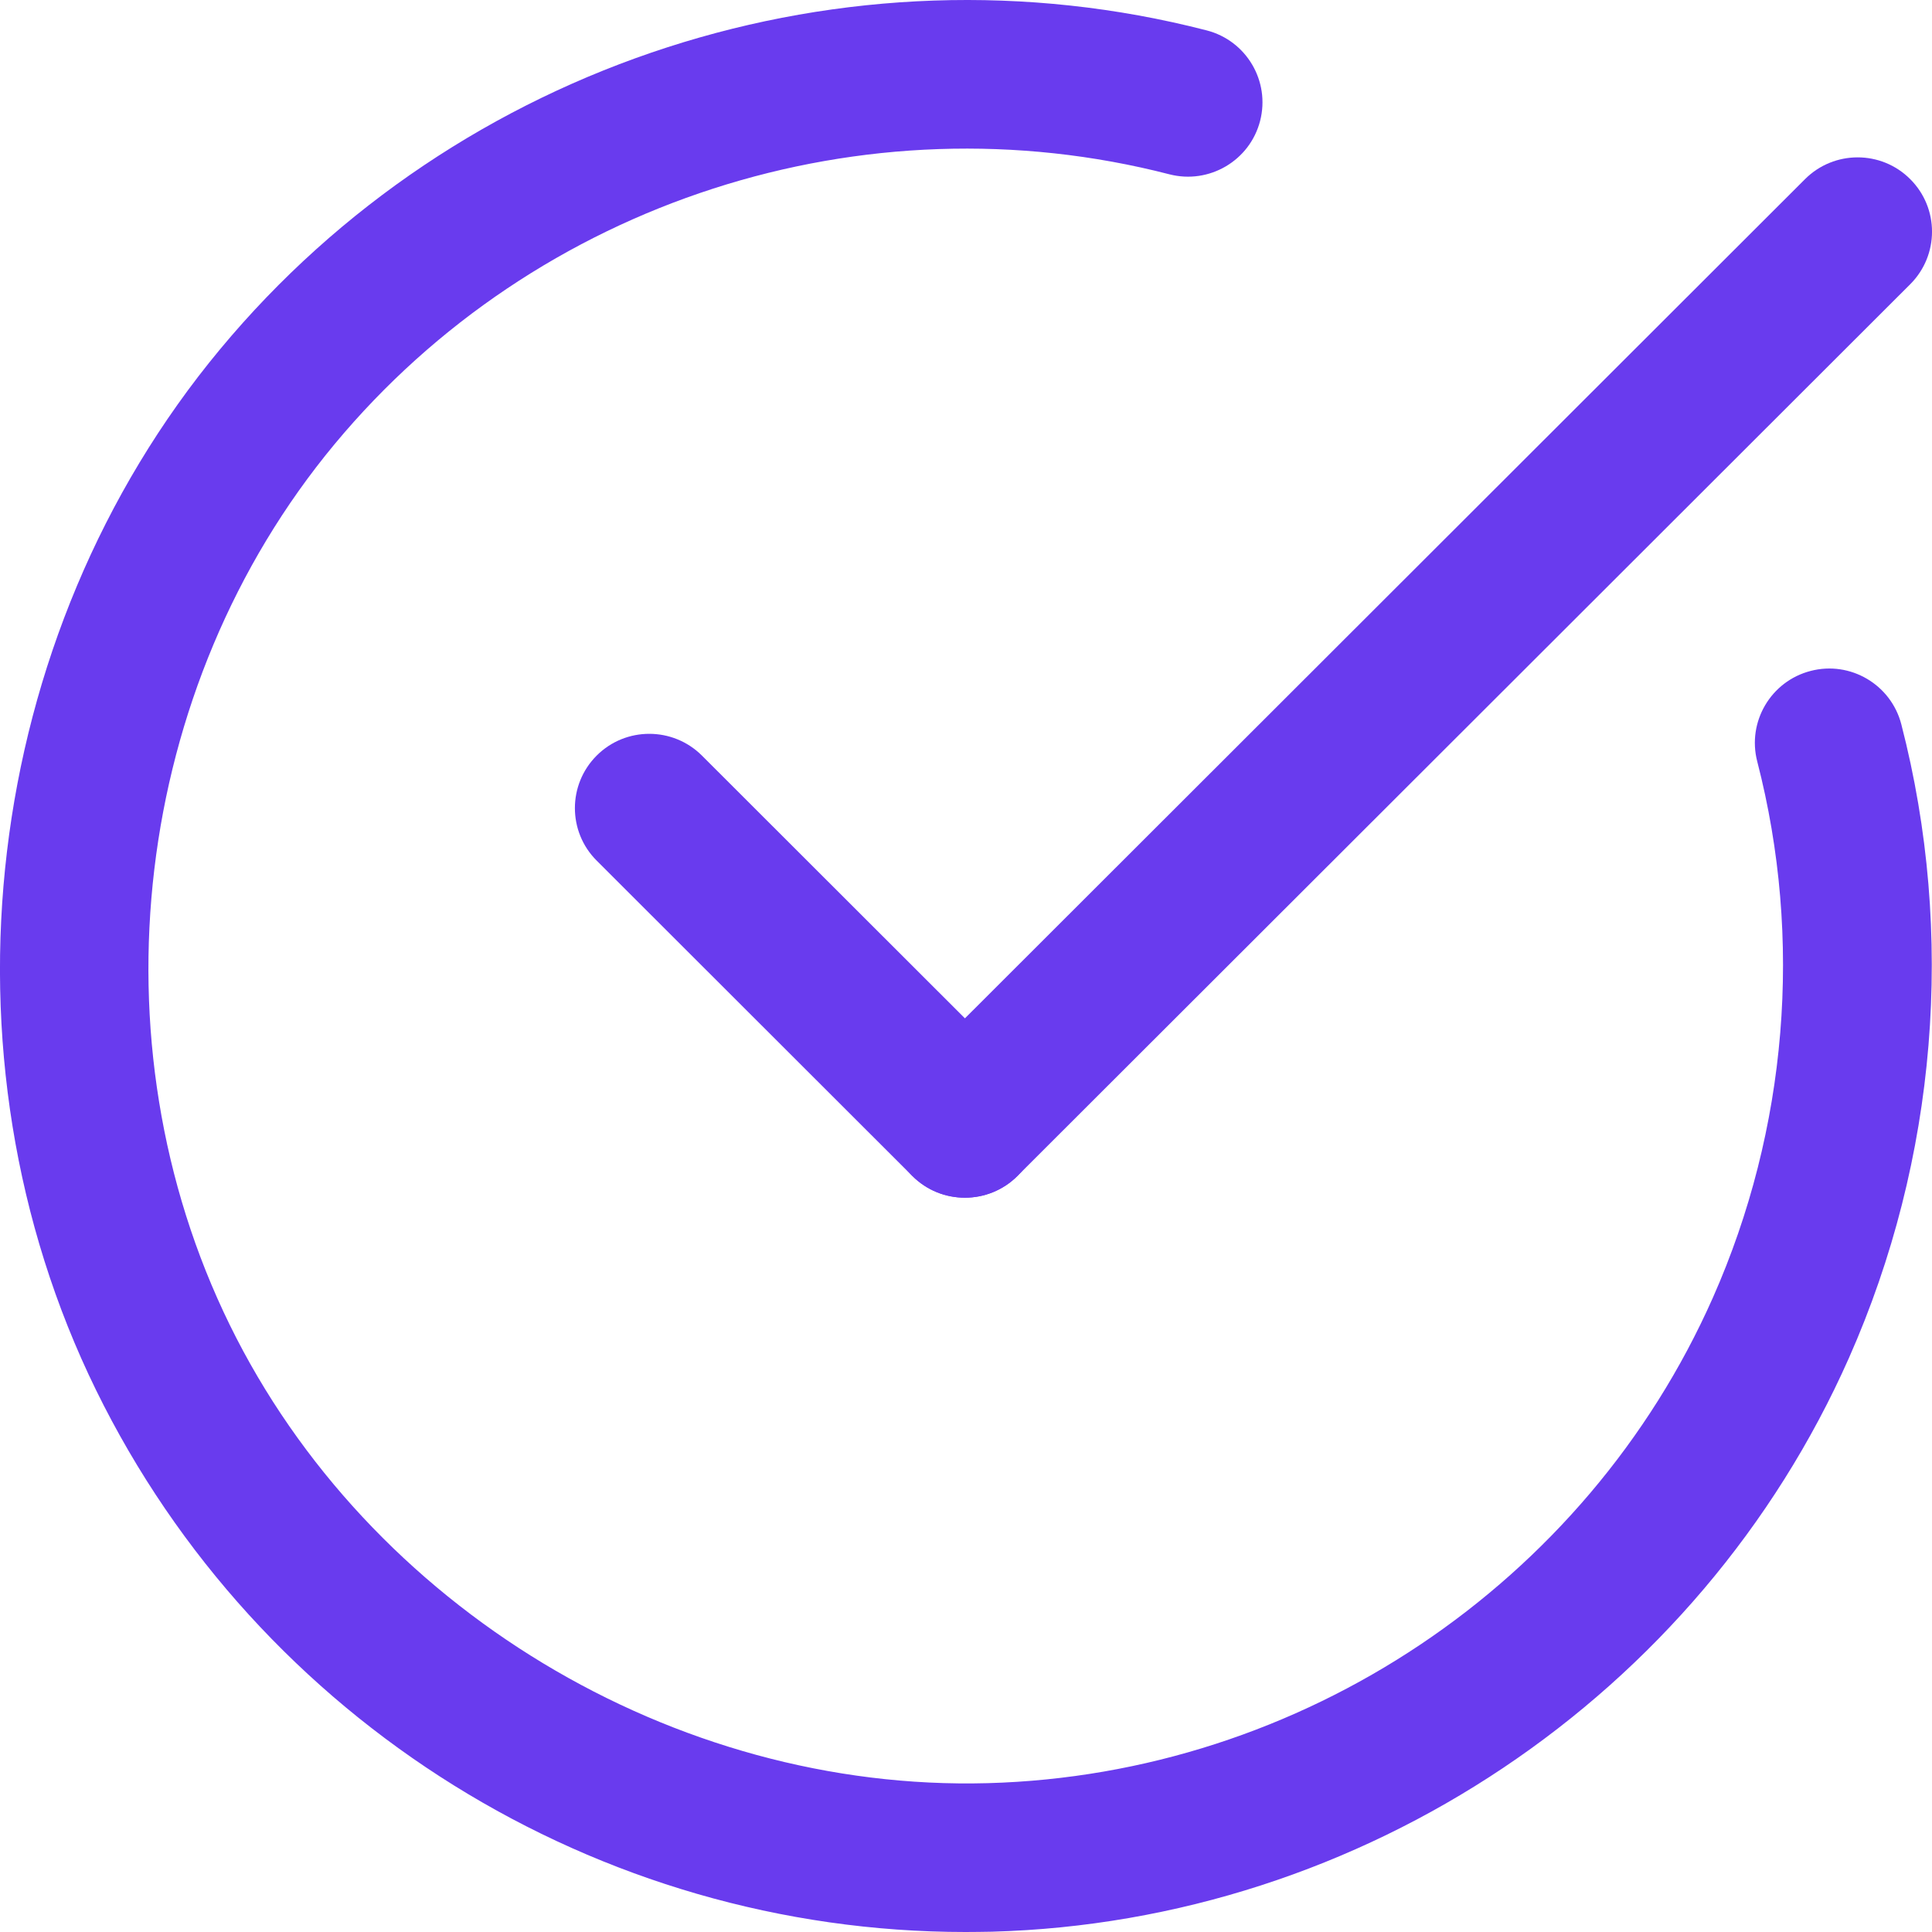
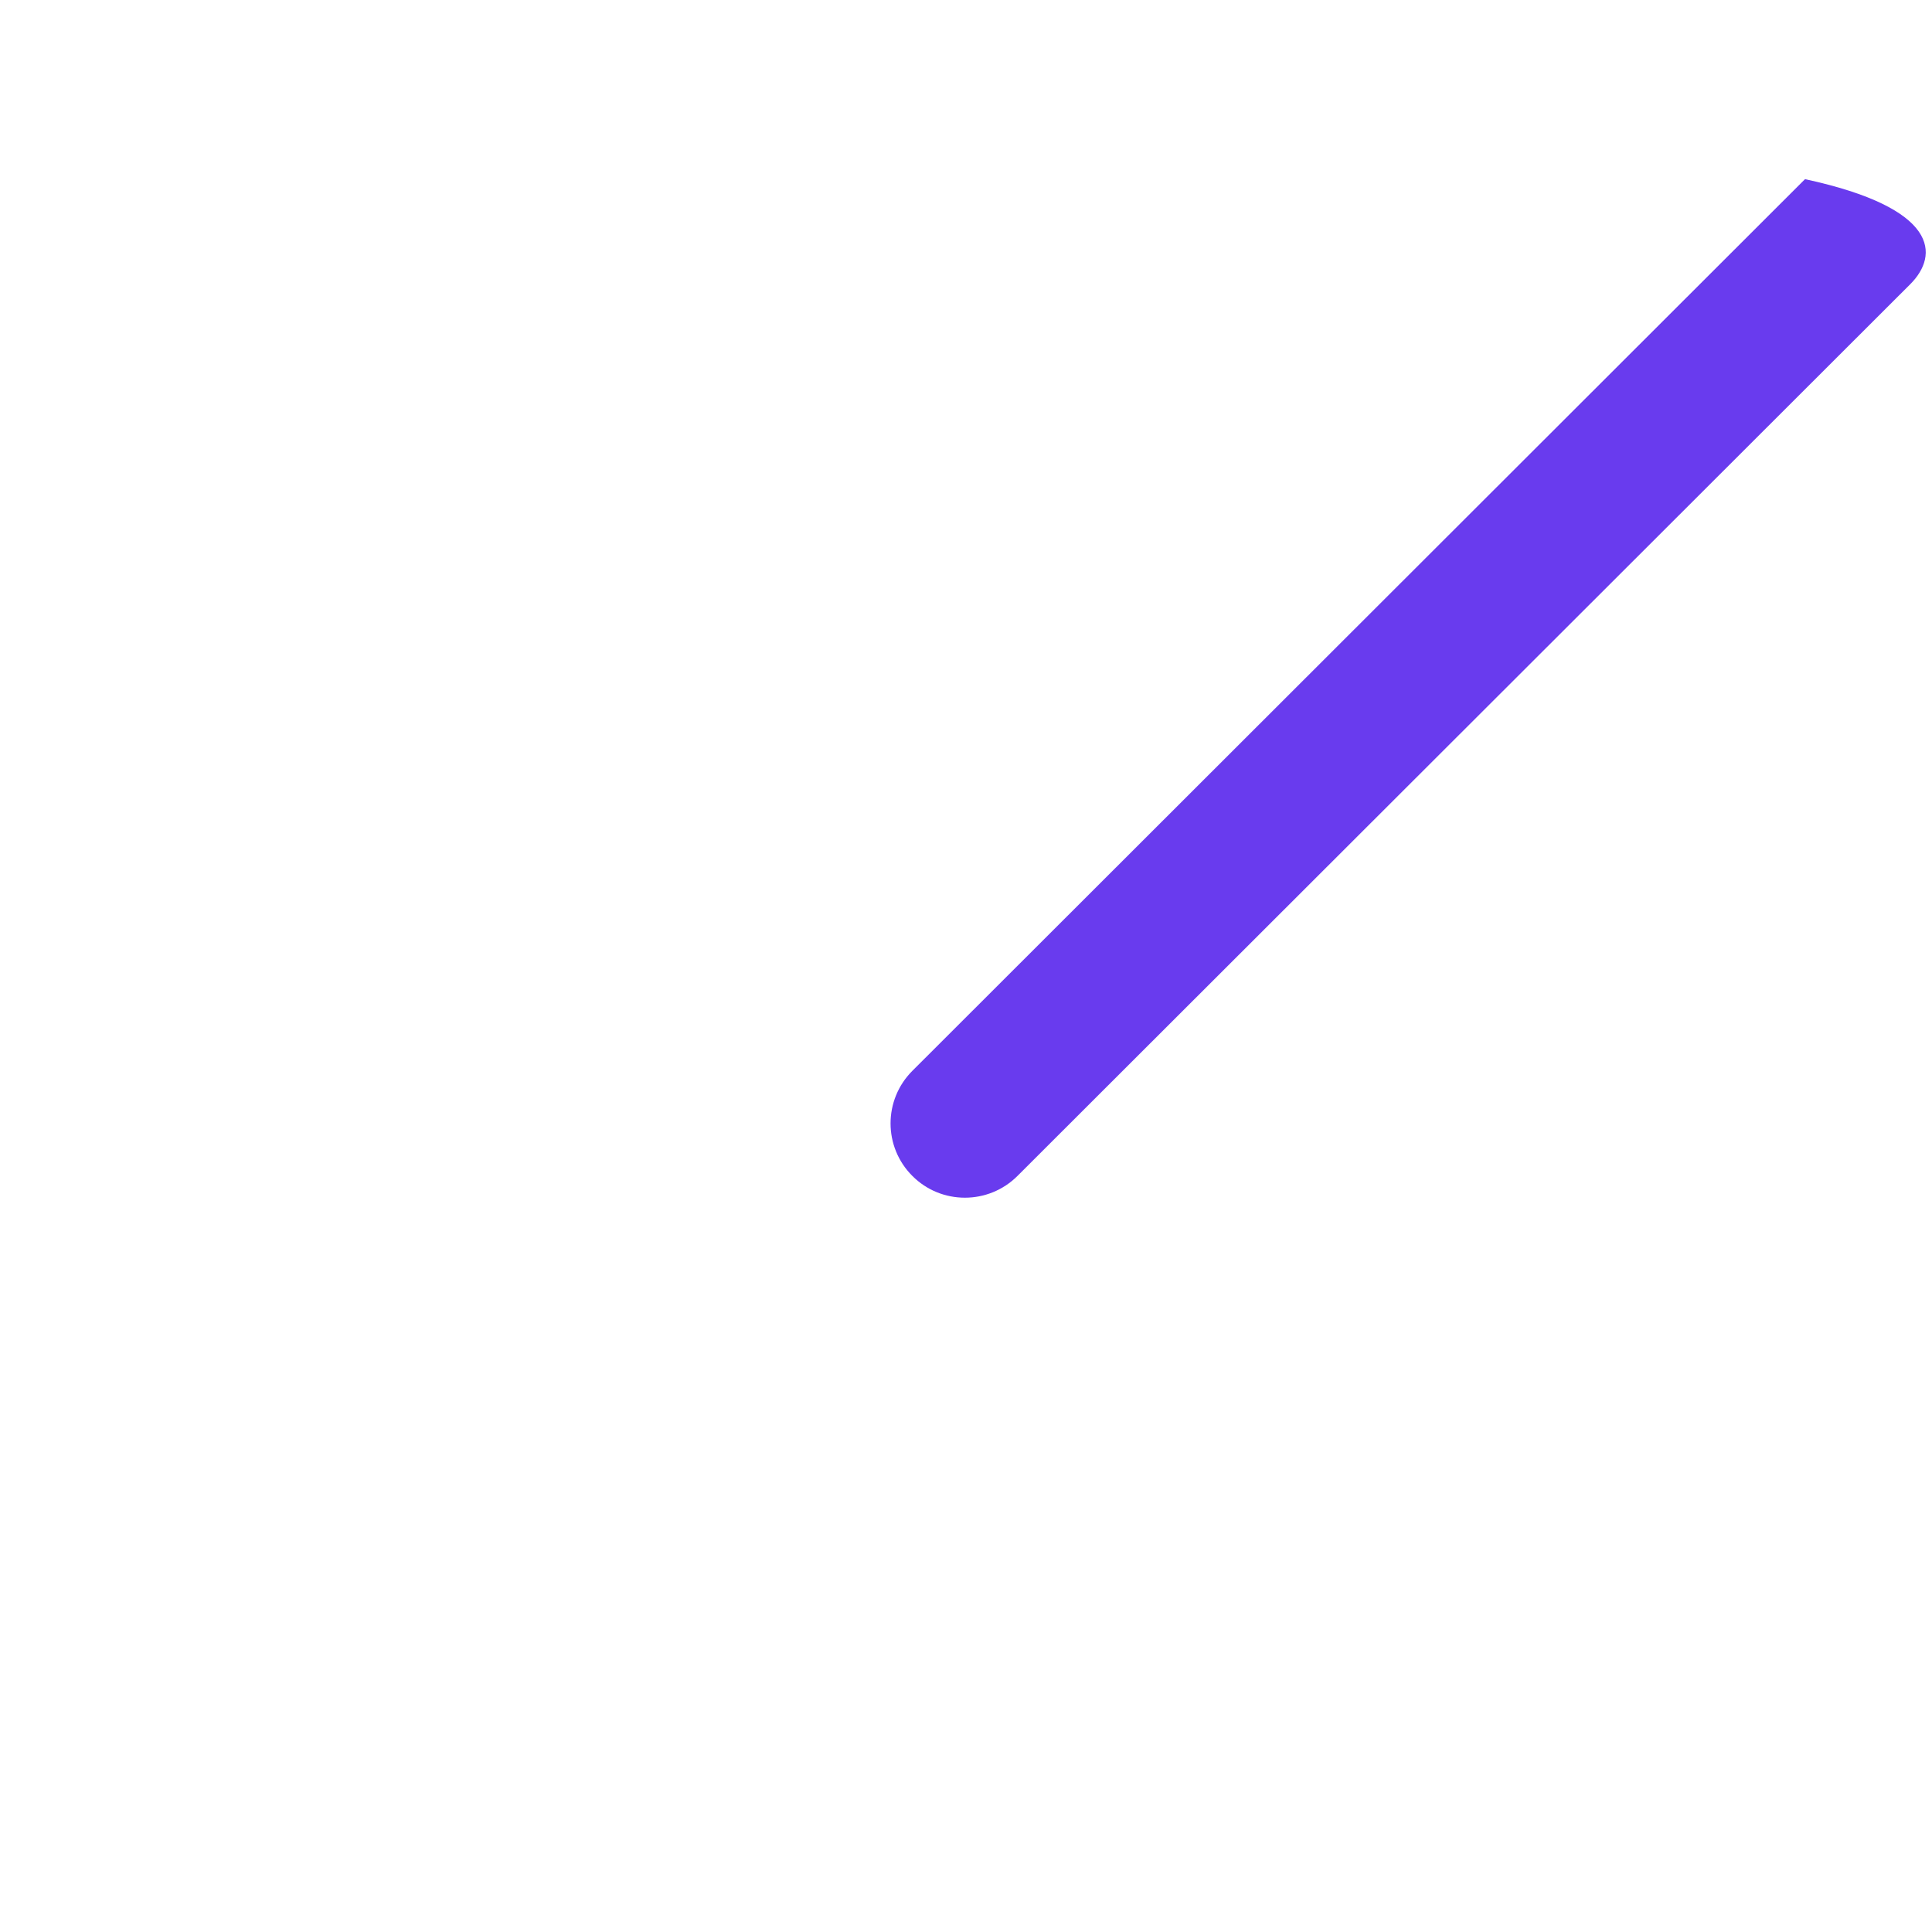
<svg xmlns="http://www.w3.org/2000/svg" width="26" height="26" viewBox="0 0 26 26" fill="none">
-   <path d="M12.993 26C8.044 26 3.479 23.167 1.293 18.708C-0.919 14.194 -0.249 8.565 2.961 4.701C6.167 0.84 11.38 -0.845 16.239 0.409C16.774 0.547 17.096 1.092 16.958 1.627C16.82 2.162 16.273 2.483 15.738 2.346C11.628 1.285 7.216 2.71 4.502 5.978C1.787 9.248 1.22 14.011 3.092 17.83C4.957 21.634 9.07 24.112 13.292 23.997C17.513 23.882 21.344 21.317 23.051 17.464C24.054 15.2 24.266 12.638 23.648 10.247C23.51 9.713 23.832 9.167 24.367 9.029C24.901 8.89 25.448 9.212 25.587 9.747C26.317 12.572 26.067 15.6 24.883 18.273C22.865 22.828 18.336 25.86 13.347 25.996C13.229 25.998 13.11 26 12.993 26Z" fill="#693BEE" />
-   <path d="M12.985 16.118C12.729 16.118 12.473 16.021 12.278 15.825C11.887 15.435 11.887 14.802 12.278 14.411L24.291 2.411C24.682 2.02 25.317 2.02 25.707 2.411C26.098 2.801 26.098 3.434 25.707 3.825L13.693 15.825C13.498 16.02 13.242 16.118 12.985 16.118Z" fill="#693BEE" />
-   <path d="M12.985 16.118C12.729 16.118 12.473 16.021 12.277 15.825L8.03 11.582C7.639 11.192 7.639 10.559 8.03 10.168C8.42 9.778 9.055 9.778 9.446 10.168L13.693 14.411C14.084 14.802 14.084 15.435 13.693 15.825C13.498 16.02 13.242 16.118 12.985 16.118Z" fill="#693BEE" />
+   <path d="M12.985 16.118C12.729 16.118 12.473 16.021 12.278 15.825C11.887 15.435 11.887 14.802 12.278 14.411L24.291 2.411C26.098 2.801 26.098 3.434 25.707 3.825L13.693 15.825C13.498 16.02 13.242 16.118 12.985 16.118Z" fill="#693BEE" />
</svg>